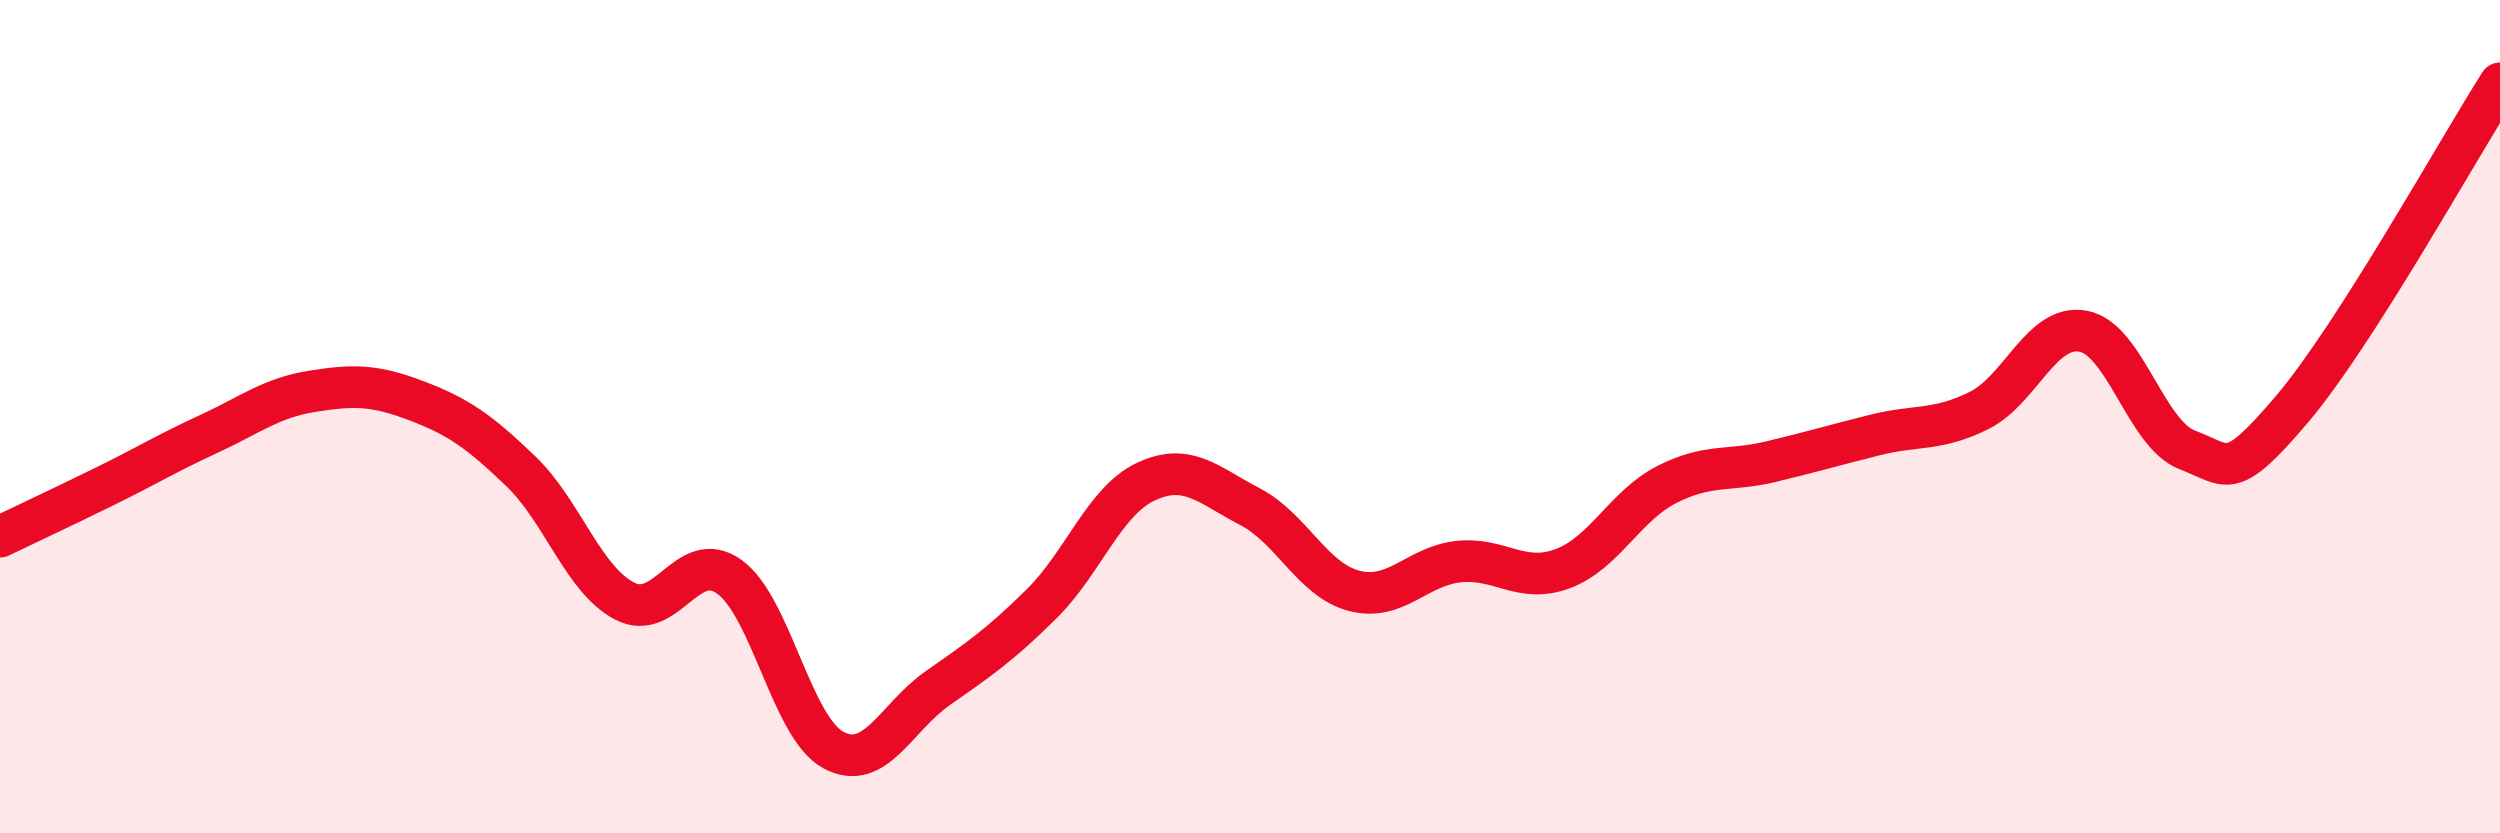
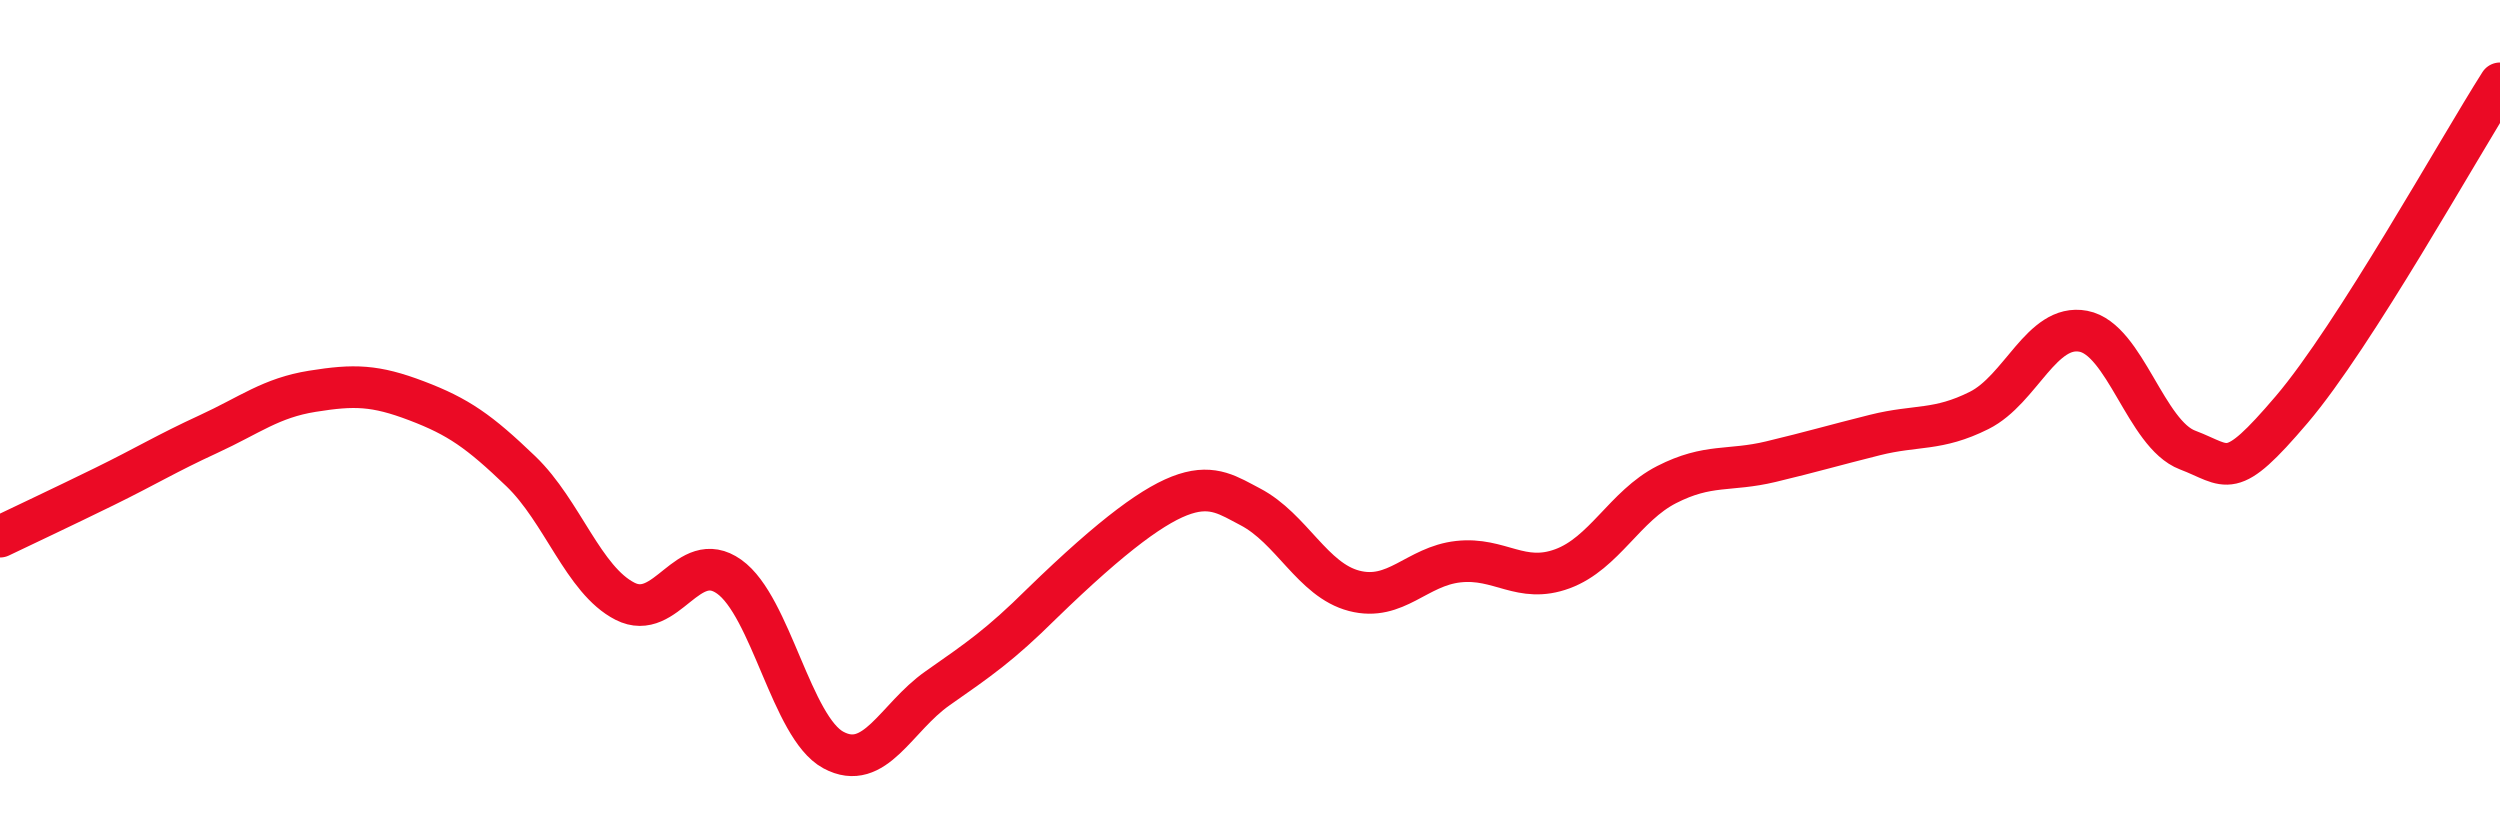
<svg xmlns="http://www.w3.org/2000/svg" width="60" height="20" viewBox="0 0 60 20">
-   <path d="M 0,12.88 C 0.5,12.64 1.5,12.17 2.5,11.68 C 3.5,11.19 4,10.88 5,10.42 C 6,9.96 6.5,9.55 7.5,9.39 C 8.5,9.23 9,9.24 10,9.62 C 11,10 11.5,10.35 12.5,11.31 C 13.5,12.27 14,13.92 15,14.43 C 16,14.94 16.5,13.13 17.5,13.84 C 18.5,14.55 19,17.46 20,18 C 21,18.54 21.5,17.22 22.5,16.52 C 23.5,15.82 24,15.48 25,14.49 C 26,13.5 26.5,12.03 27.5,11.56 C 28.5,11.09 29,11.64 30,12.16 C 31,12.68 31.5,13.92 32.5,14.18 C 33.5,14.44 34,13.59 35,13.48 C 36,13.37 36.5,14.02 37.5,13.65 C 38.5,13.28 39,12.14 40,11.63 C 41,11.12 41.5,11.32 42.5,11.08 C 43.5,10.84 44,10.69 45,10.44 C 46,10.19 46.5,10.35 47.5,9.85 C 48.5,9.35 49,7.76 50,7.95 C 51,8.14 51.5,10.42 52.5,10.8 C 53.5,11.18 53.5,11.59 55,9.83 C 56.5,8.07 59,3.57 60,2L60 20L0 20Z" fill="#EB0A25" opacity="0.1" stroke-linecap="round" stroke-linejoin="round" />
-   <path d="M 0,12.88 C 0.5,12.64 1.5,12.17 2.5,11.68 C 3.5,11.19 4,10.88 5,10.42 C 6,9.96 6.5,9.55 7.5,9.39 C 8.5,9.23 9,9.24 10,9.62 C 11,10 11.5,10.35 12.5,11.31 C 13.5,12.27 14,13.92 15,14.43 C 16,14.94 16.5,13.13 17.5,13.84 C 18.5,14.55 19,17.46 20,18 C 21,18.54 21.5,17.22 22.5,16.52 C 23.5,15.82 24,15.48 25,14.49 C 26,13.5 26.5,12.03 27.5,11.56 C 28.5,11.09 29,11.64 30,12.16 C 31,12.68 31.5,13.92 32.5,14.18 C 33.5,14.44 34,13.59 35,13.48 C 36,13.37 36.5,14.02 37.5,13.65 C 38.5,13.28 39,12.14 40,11.63 C 41,11.12 41.5,11.32 42.5,11.08 C 43.5,10.84 44,10.69 45,10.44 C 46,10.19 46.5,10.35 47.5,9.85 C 48.5,9.35 49,7.76 50,7.95 C 51,8.14 51.5,10.42 52.5,10.8 C 53.5,11.18 53.5,11.59 55,9.83 C 56.5,8.07 59,3.57 60,2" stroke="#EB0A25" stroke-width="1" fill="none" stroke-linecap="round" stroke-linejoin="round" />
+   <path d="M 0,12.88 C 0.5,12.64 1.5,12.17 2.5,11.68 C 3.5,11.19 4,10.88 5,10.42 C 6,9.96 6.5,9.55 7.5,9.39 C 8.5,9.23 9,9.24 10,9.62 C 11,10 11.5,10.35 12.5,11.31 C 13.5,12.27 14,13.92 15,14.43 C 16,14.94 16.5,13.13 17.5,13.84 C 18.5,14.55 19,17.46 20,18 C 21,18.54 21.5,17.22 22.5,16.52 C 23.5,15.82 24,15.48 25,14.49 C 28.5,11.09 29,11.64 30,12.16 C 31,12.68 31.5,13.92 32.5,14.18 C 33.5,14.44 34,13.59 35,13.48 C 36,13.37 36.5,14.02 37.5,13.65 C 38.5,13.28 39,12.14 40,11.63 C 41,11.12 41.5,11.32 42.5,11.08 C 43.5,10.84 44,10.69 45,10.44 C 46,10.19 46.5,10.35 47.5,9.85 C 48.5,9.35 49,7.76 50,7.95 C 51,8.14 51.5,10.42 52.5,10.8 C 53.5,11.18 53.5,11.59 55,9.83 C 56.5,8.07 59,3.57 60,2" stroke="#EB0A25" stroke-width="1" fill="none" stroke-linecap="round" stroke-linejoin="round" />
</svg>